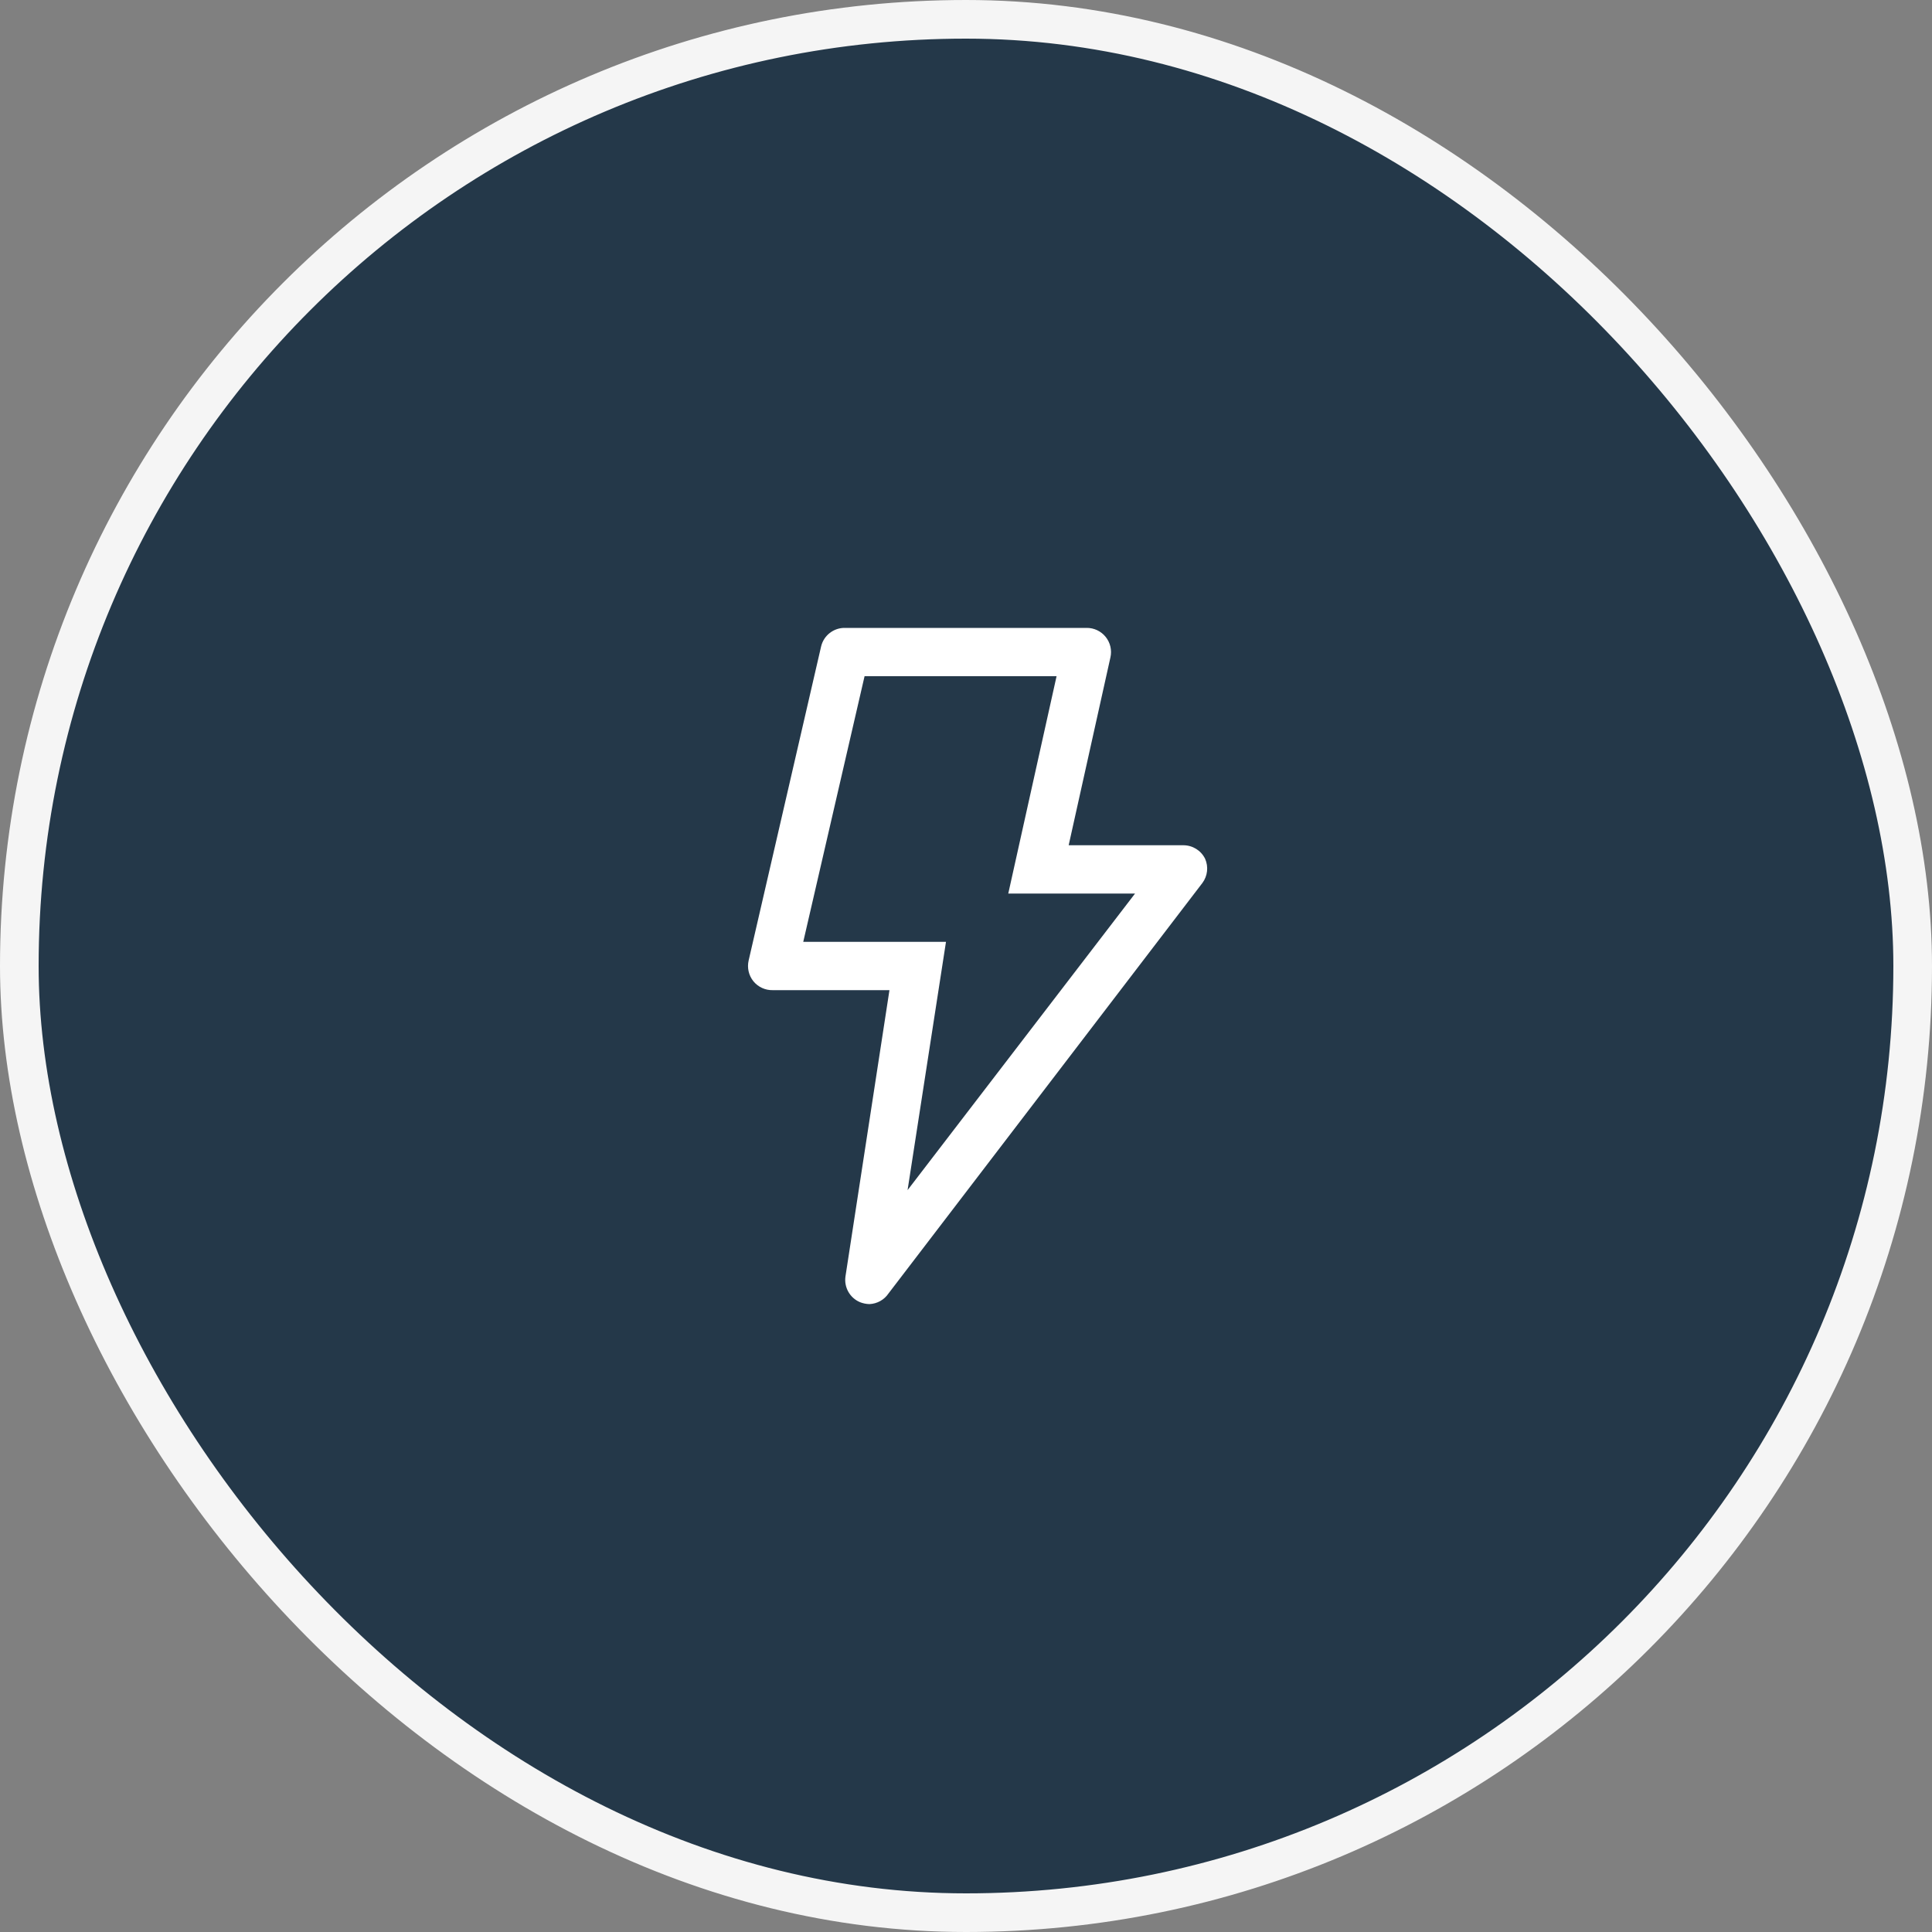
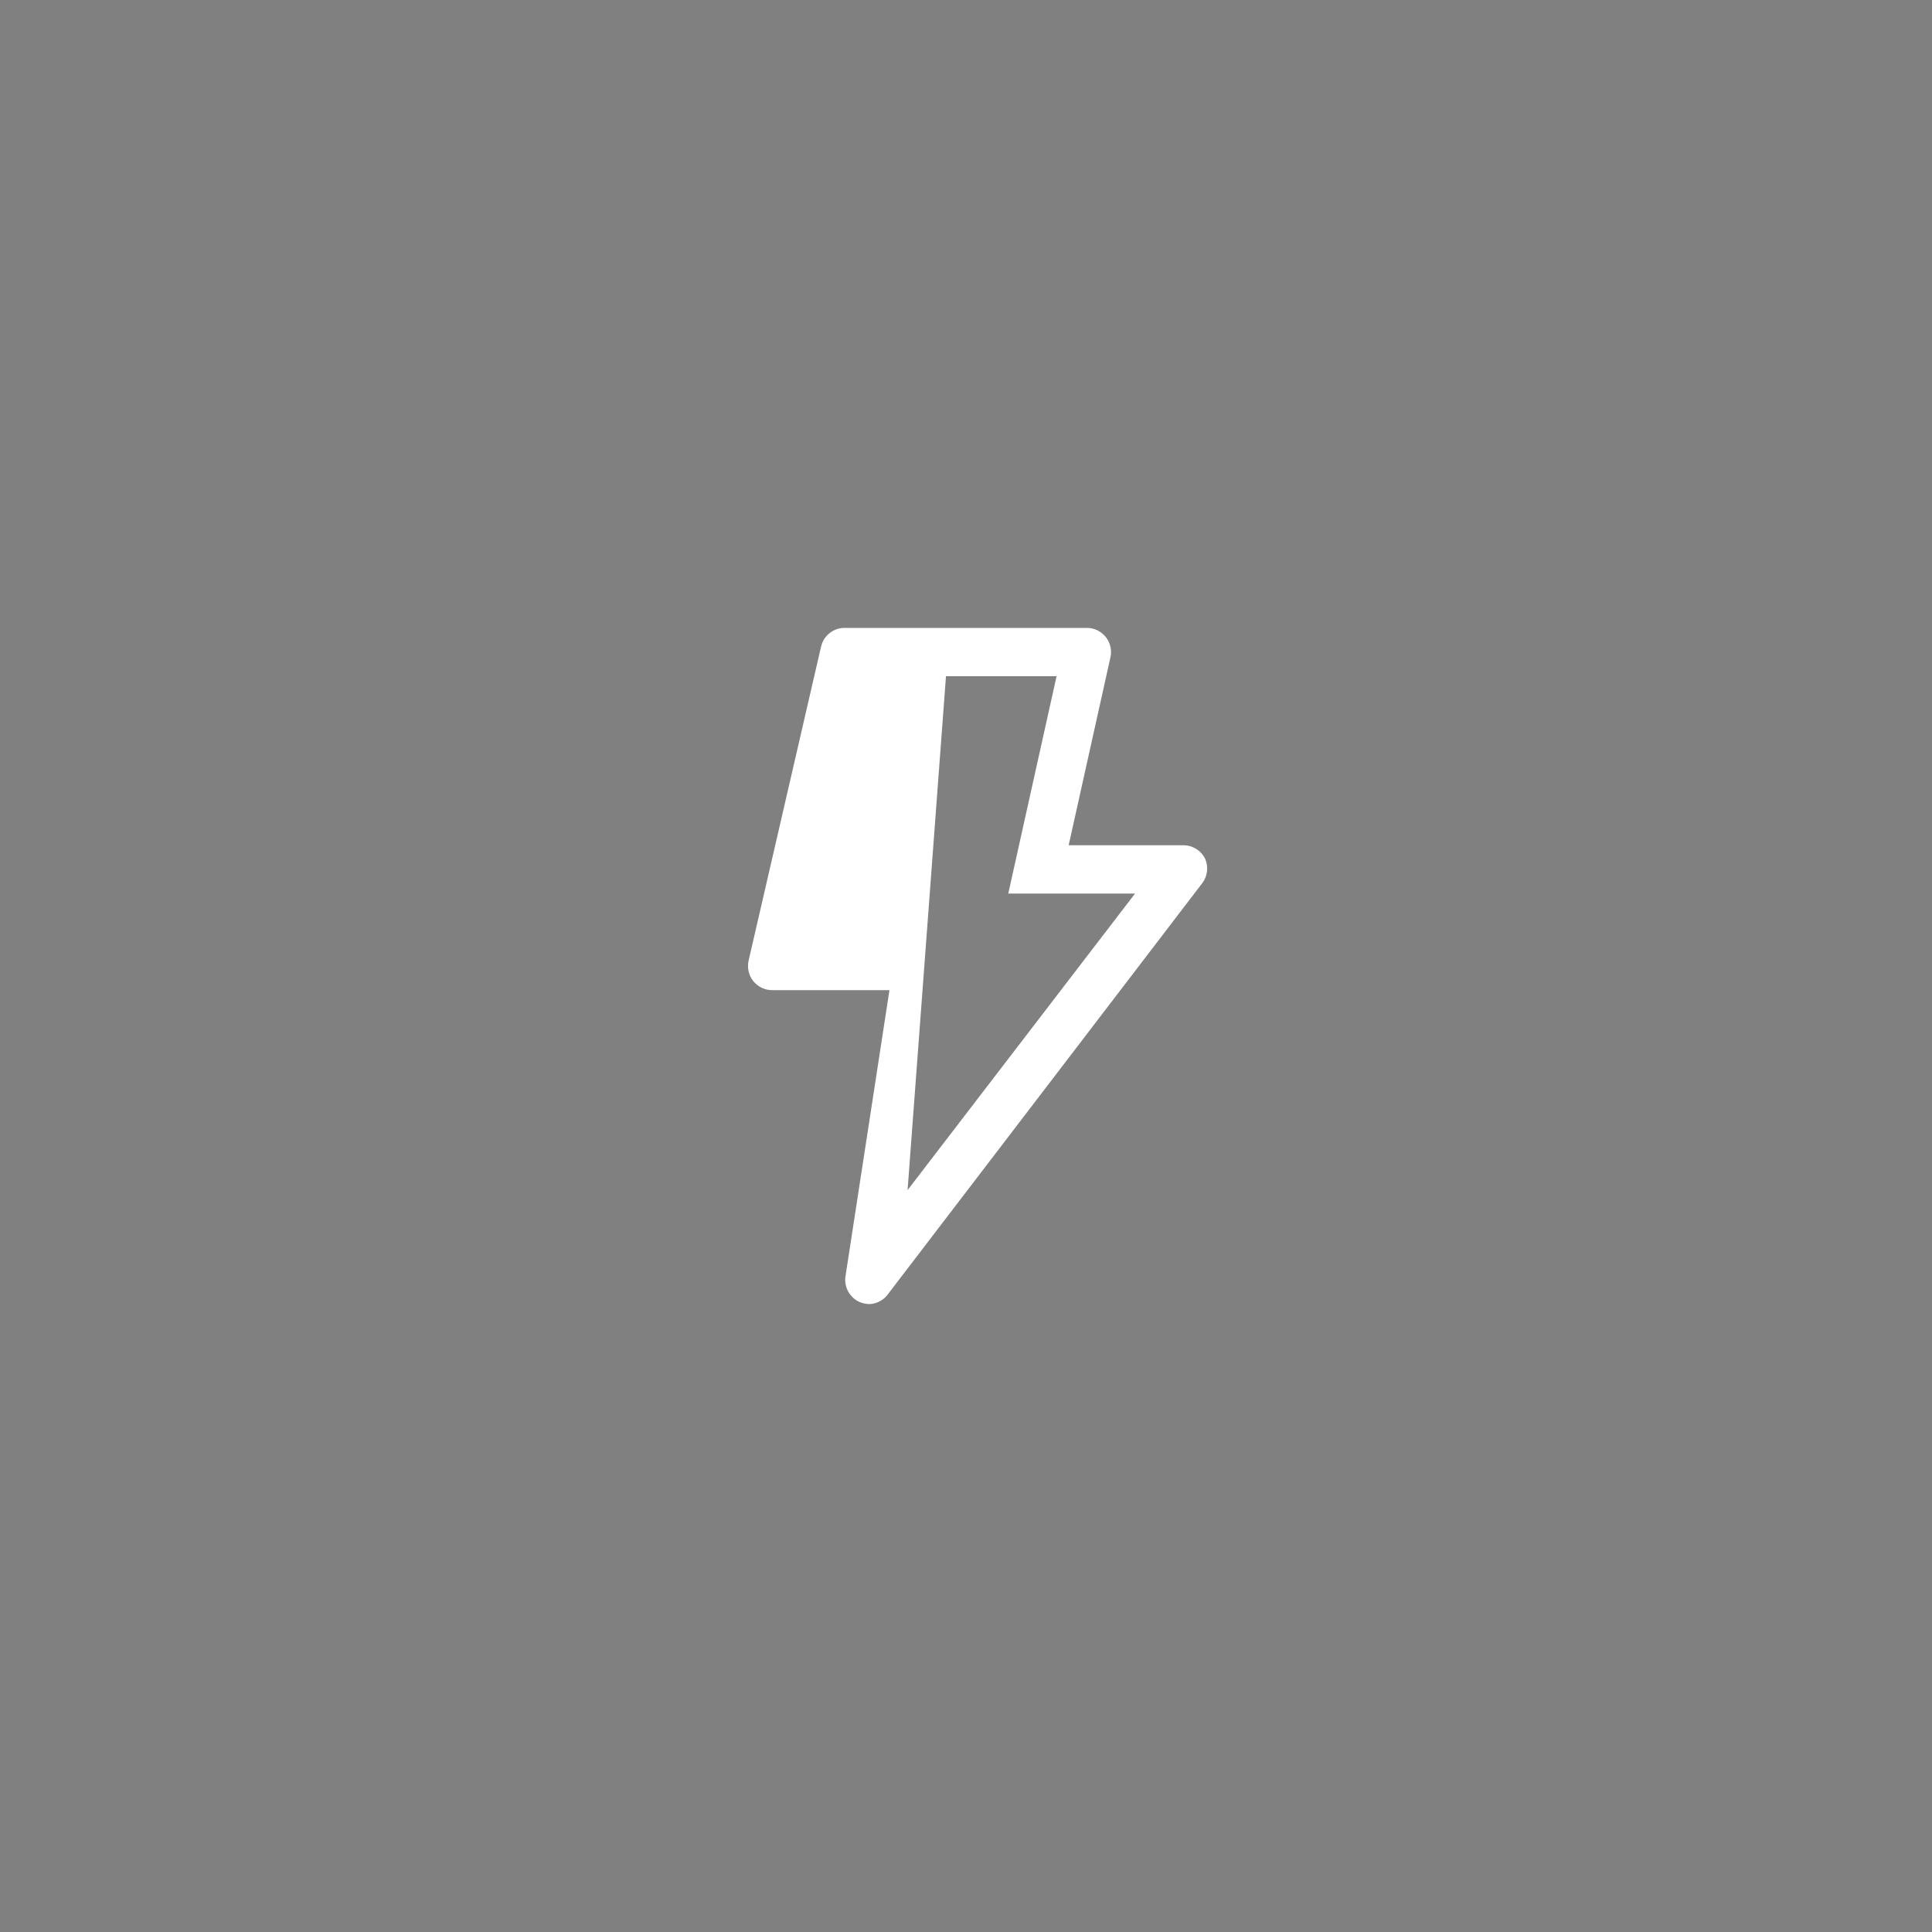
<svg xmlns="http://www.w3.org/2000/svg" width="50" height="50" viewBox="0 0 50 50" fill="none">
  <rect x="0" y="0" width="50" height="50" fill="#808080" stroke="none" />
-   <rect x="0.5" y="0.5" width="49" height="49" rx="24.5" fill="#243849" />
-   <rect x="0.5" y="0.5" width="49" height="49" rx="24.5" stroke="#F5F5F5" />
-   <path fill-rule="evenodd" clip-rule="evenodd" d="M22.256 33.7C21.993 33.589 21.839 33.314 21.881 33.031L23.019 25.625H20C19.806 25.63 19.621 25.545 19.498 25.395C19.376 25.244 19.331 25.045 19.375 24.856L21.25 16.731C21.318 16.443 21.579 16.242 21.875 16.25H28.125C28.314 16.249 28.494 16.334 28.613 16.481C28.734 16.63 28.78 16.826 28.738 17.012L27.657 21.875H30.625C30.864 21.875 31.083 22.01 31.188 22.225C31.279 22.43 31.253 22.669 31.119 22.85L22.994 33.475C22.883 33.64 22.699 33.742 22.5 33.75C22.417 33.748 22.334 33.731 22.256 33.7ZM26.094 23.125L27.344 17.5H22.375L20.788 24.375H24.482L23.488 30.8L29.375 23.125H26.094Z" fill="white" />
+   <path fill-rule="evenodd" clip-rule="evenodd" d="M22.256 33.7C21.993 33.589 21.839 33.314 21.881 33.031L23.019 25.625H20C19.806 25.63 19.621 25.545 19.498 25.395C19.376 25.244 19.331 25.045 19.375 24.856L21.25 16.731C21.318 16.443 21.579 16.242 21.875 16.25H28.125C28.314 16.249 28.494 16.334 28.613 16.481C28.734 16.63 28.78 16.826 28.738 17.012L27.657 21.875H30.625C30.864 21.875 31.083 22.01 31.188 22.225C31.279 22.43 31.253 22.669 31.119 22.85L22.994 33.475C22.883 33.64 22.699 33.742 22.5 33.75C22.417 33.748 22.334 33.731 22.256 33.7ZM26.094 23.125L27.344 17.5H22.375H24.482L23.488 30.8L29.375 23.125H26.094Z" fill="white" />
</svg>